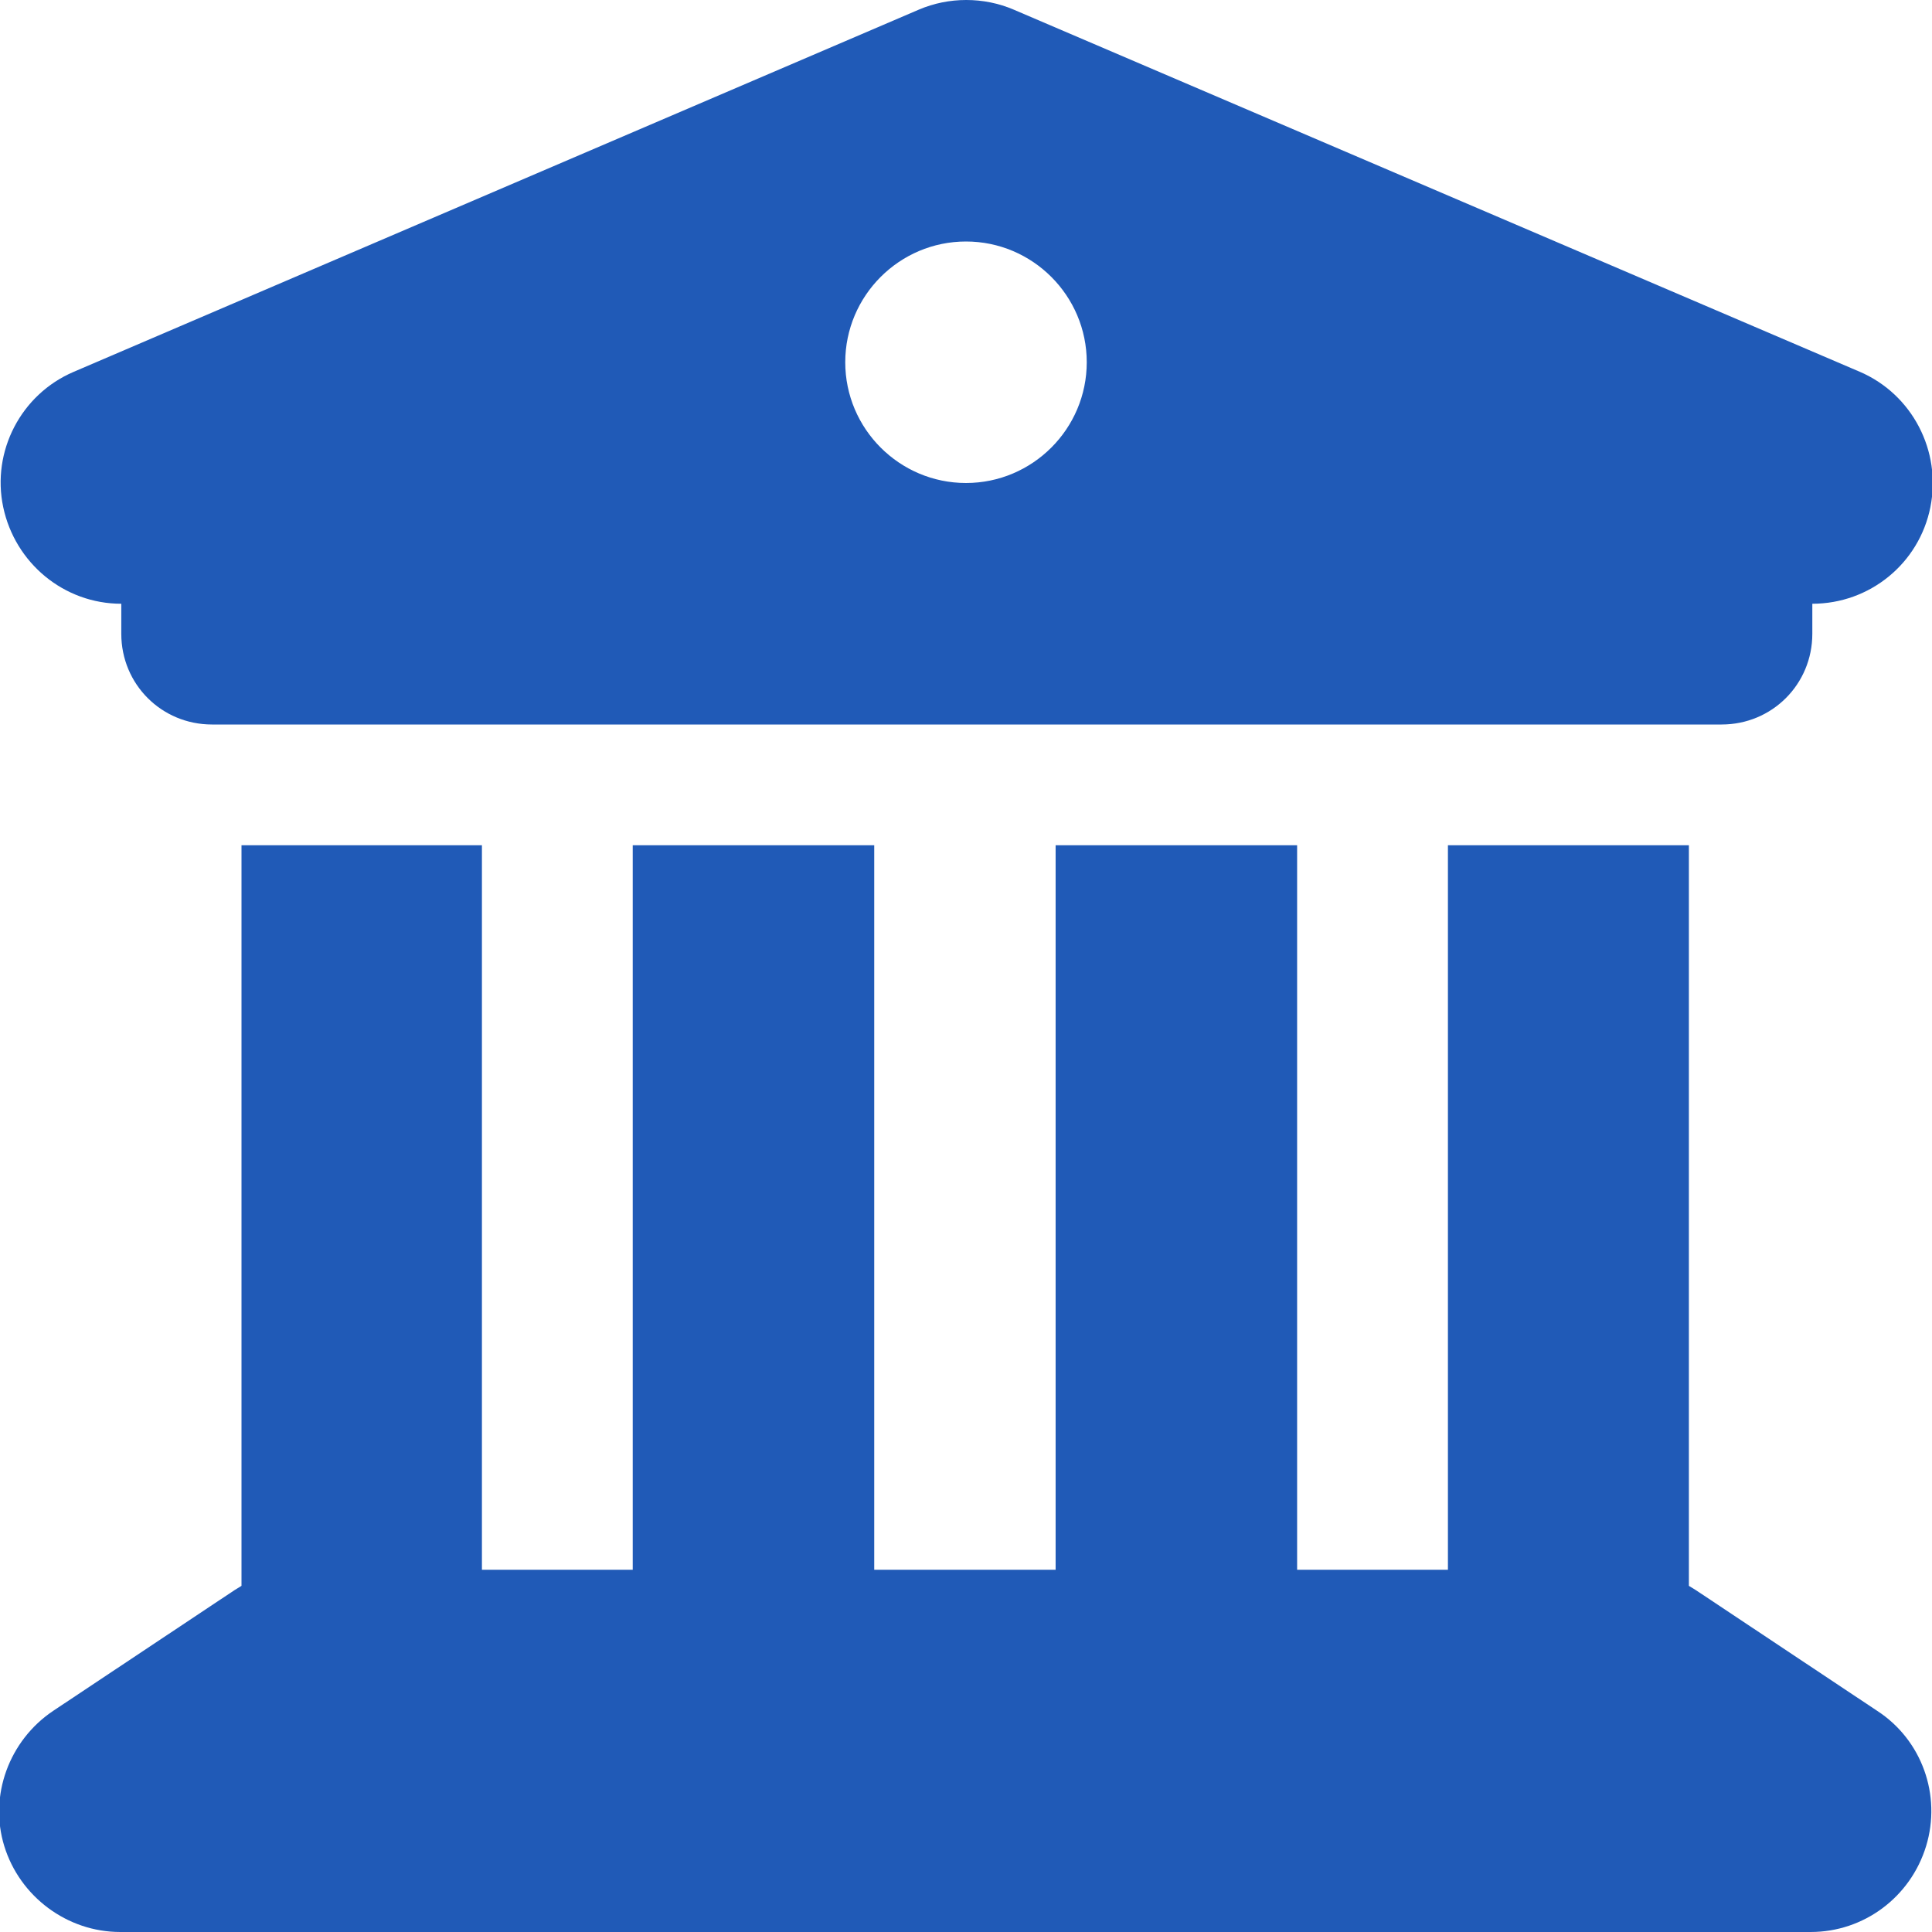
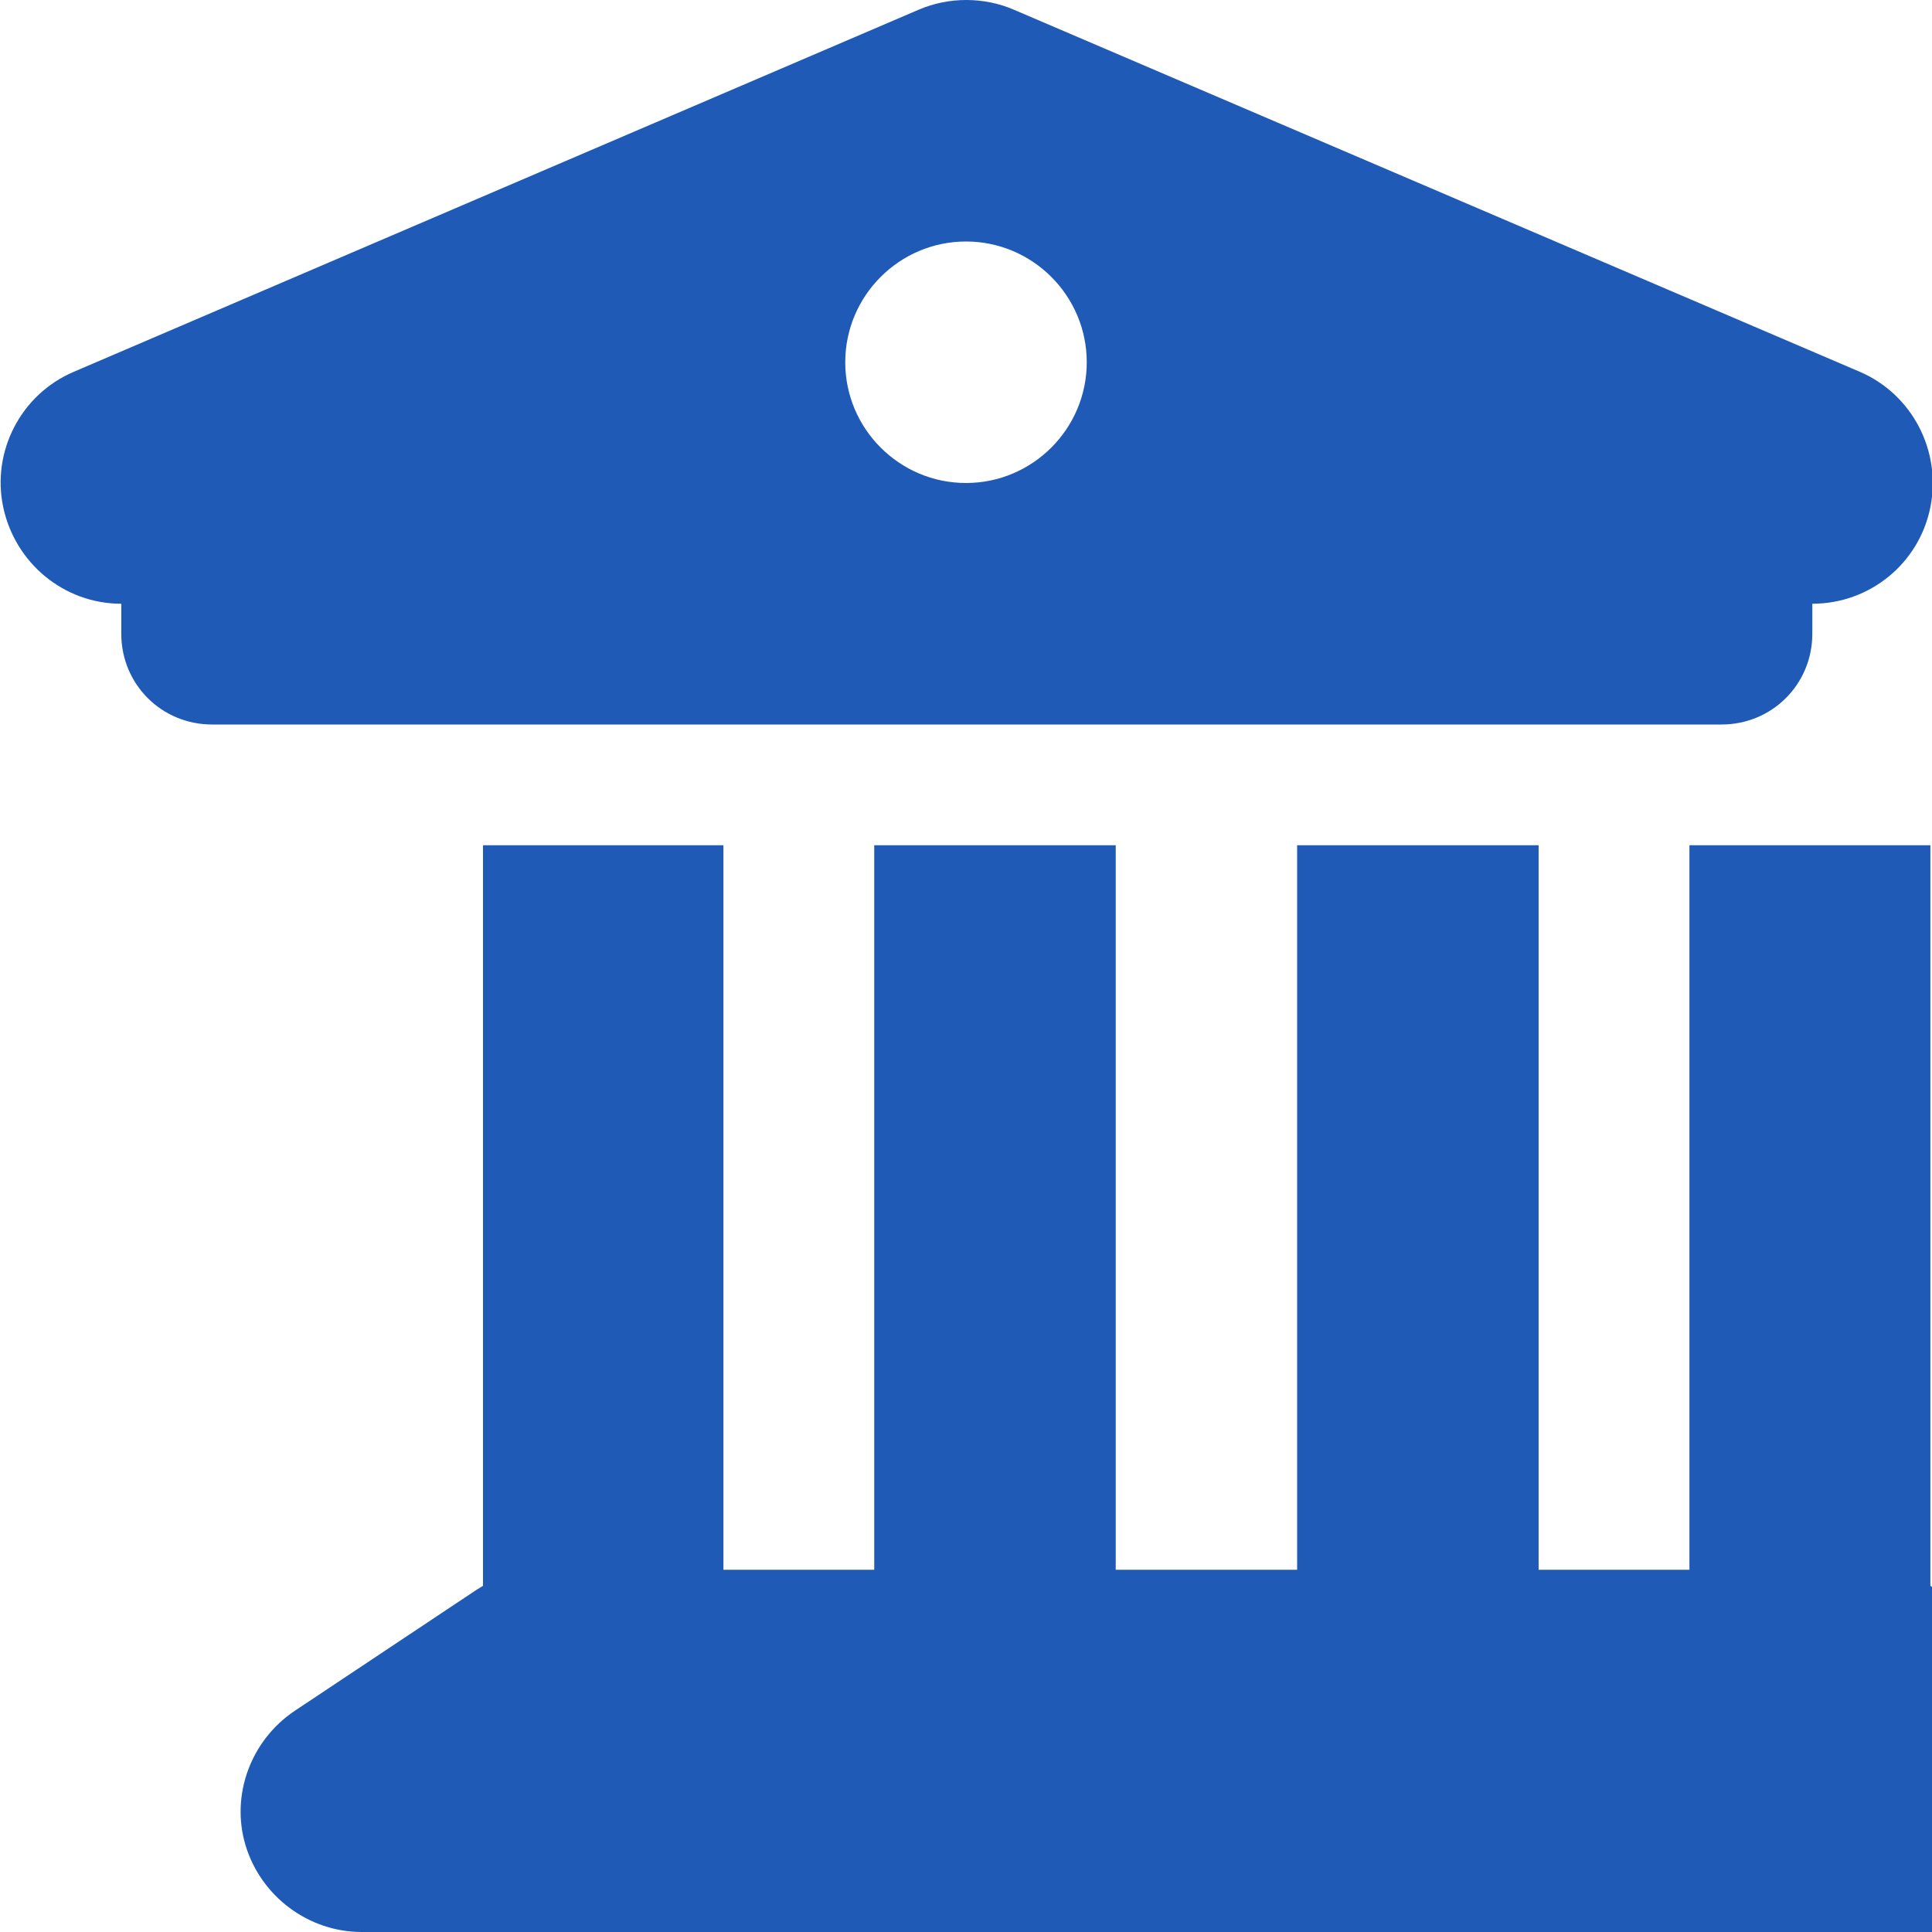
<svg xmlns="http://www.w3.org/2000/svg" id="Ebene_1" data-name="Ebene 1" viewBox="0 0 36 36">
  <defs>
    <style> .cls-1 { fill: #205ab7; } </style>
  </defs>
-   <path class="cls-1" d="M17.12.18L1.37,6.93c-.98.42-1.53,1.48-1.31,2.52.22,1.04,1.13,1.8,2.2,1.8v.56c0,.94.75,1.69,1.69,1.69h28.13c.94,0,1.69-.75,1.69-1.69v-.56c1.07,0,1.99-.75,2.2-1.8s-.34-2.1-1.31-2.52L18.89.18c-.56-.24-1.21-.24-1.77,0h0ZM9,15.75h-4.5v13.8s-.08.05-.13.08l-3.38,2.25c-.82.55-1.2,1.58-.91,2.52s1.17,1.6,2.16,1.6h31.5c.99,0,1.86-.65,2.15-1.6s-.08-1.98-.91-2.52l-3.38-2.25s-.08-.05-.13-.08v-13.8s-4.49,0-4.49,0v13.5h-2.81v-13.5h-4.5v13.5h-3.38v-13.5h-4.5v13.5h-2.81v-13.5ZM18,4.5c1.24,0,2.25,1.01,2.25,2.25s-1.01,2.25-2.25,2.25-2.25-1.01-2.25-2.25,1.01-2.25,2.25-2.25Z" />
+   <path class="cls-1" d="M17.12.18L1.37,6.93c-.98.42-1.53,1.48-1.31,2.52.22,1.04,1.13,1.8,2.2,1.8v.56c0,.94.75,1.69,1.69,1.69h28.13c.94,0,1.69-.75,1.69-1.69v-.56c1.07,0,1.99-.75,2.2-1.8s-.34-2.1-1.31-2.52L18.89.18c-.56-.24-1.21-.24-1.77,0h0ZM9,15.75v13.8s-.08.05-.13.08l-3.38,2.25c-.82.55-1.2,1.58-.91,2.52s1.17,1.6,2.16,1.6h31.5c.99,0,1.86-.65,2.15-1.6s-.08-1.98-.91-2.52l-3.38-2.25s-.08-.05-.13-.08v-13.8s-4.49,0-4.49,0v13.5h-2.81v-13.5h-4.5v13.5h-3.38v-13.5h-4.5v13.5h-2.81v-13.5ZM18,4.5c1.24,0,2.25,1.01,2.25,2.25s-1.01,2.25-2.25,2.25-2.25-1.01-2.25-2.25,1.01-2.25,2.25-2.25Z" />
</svg>